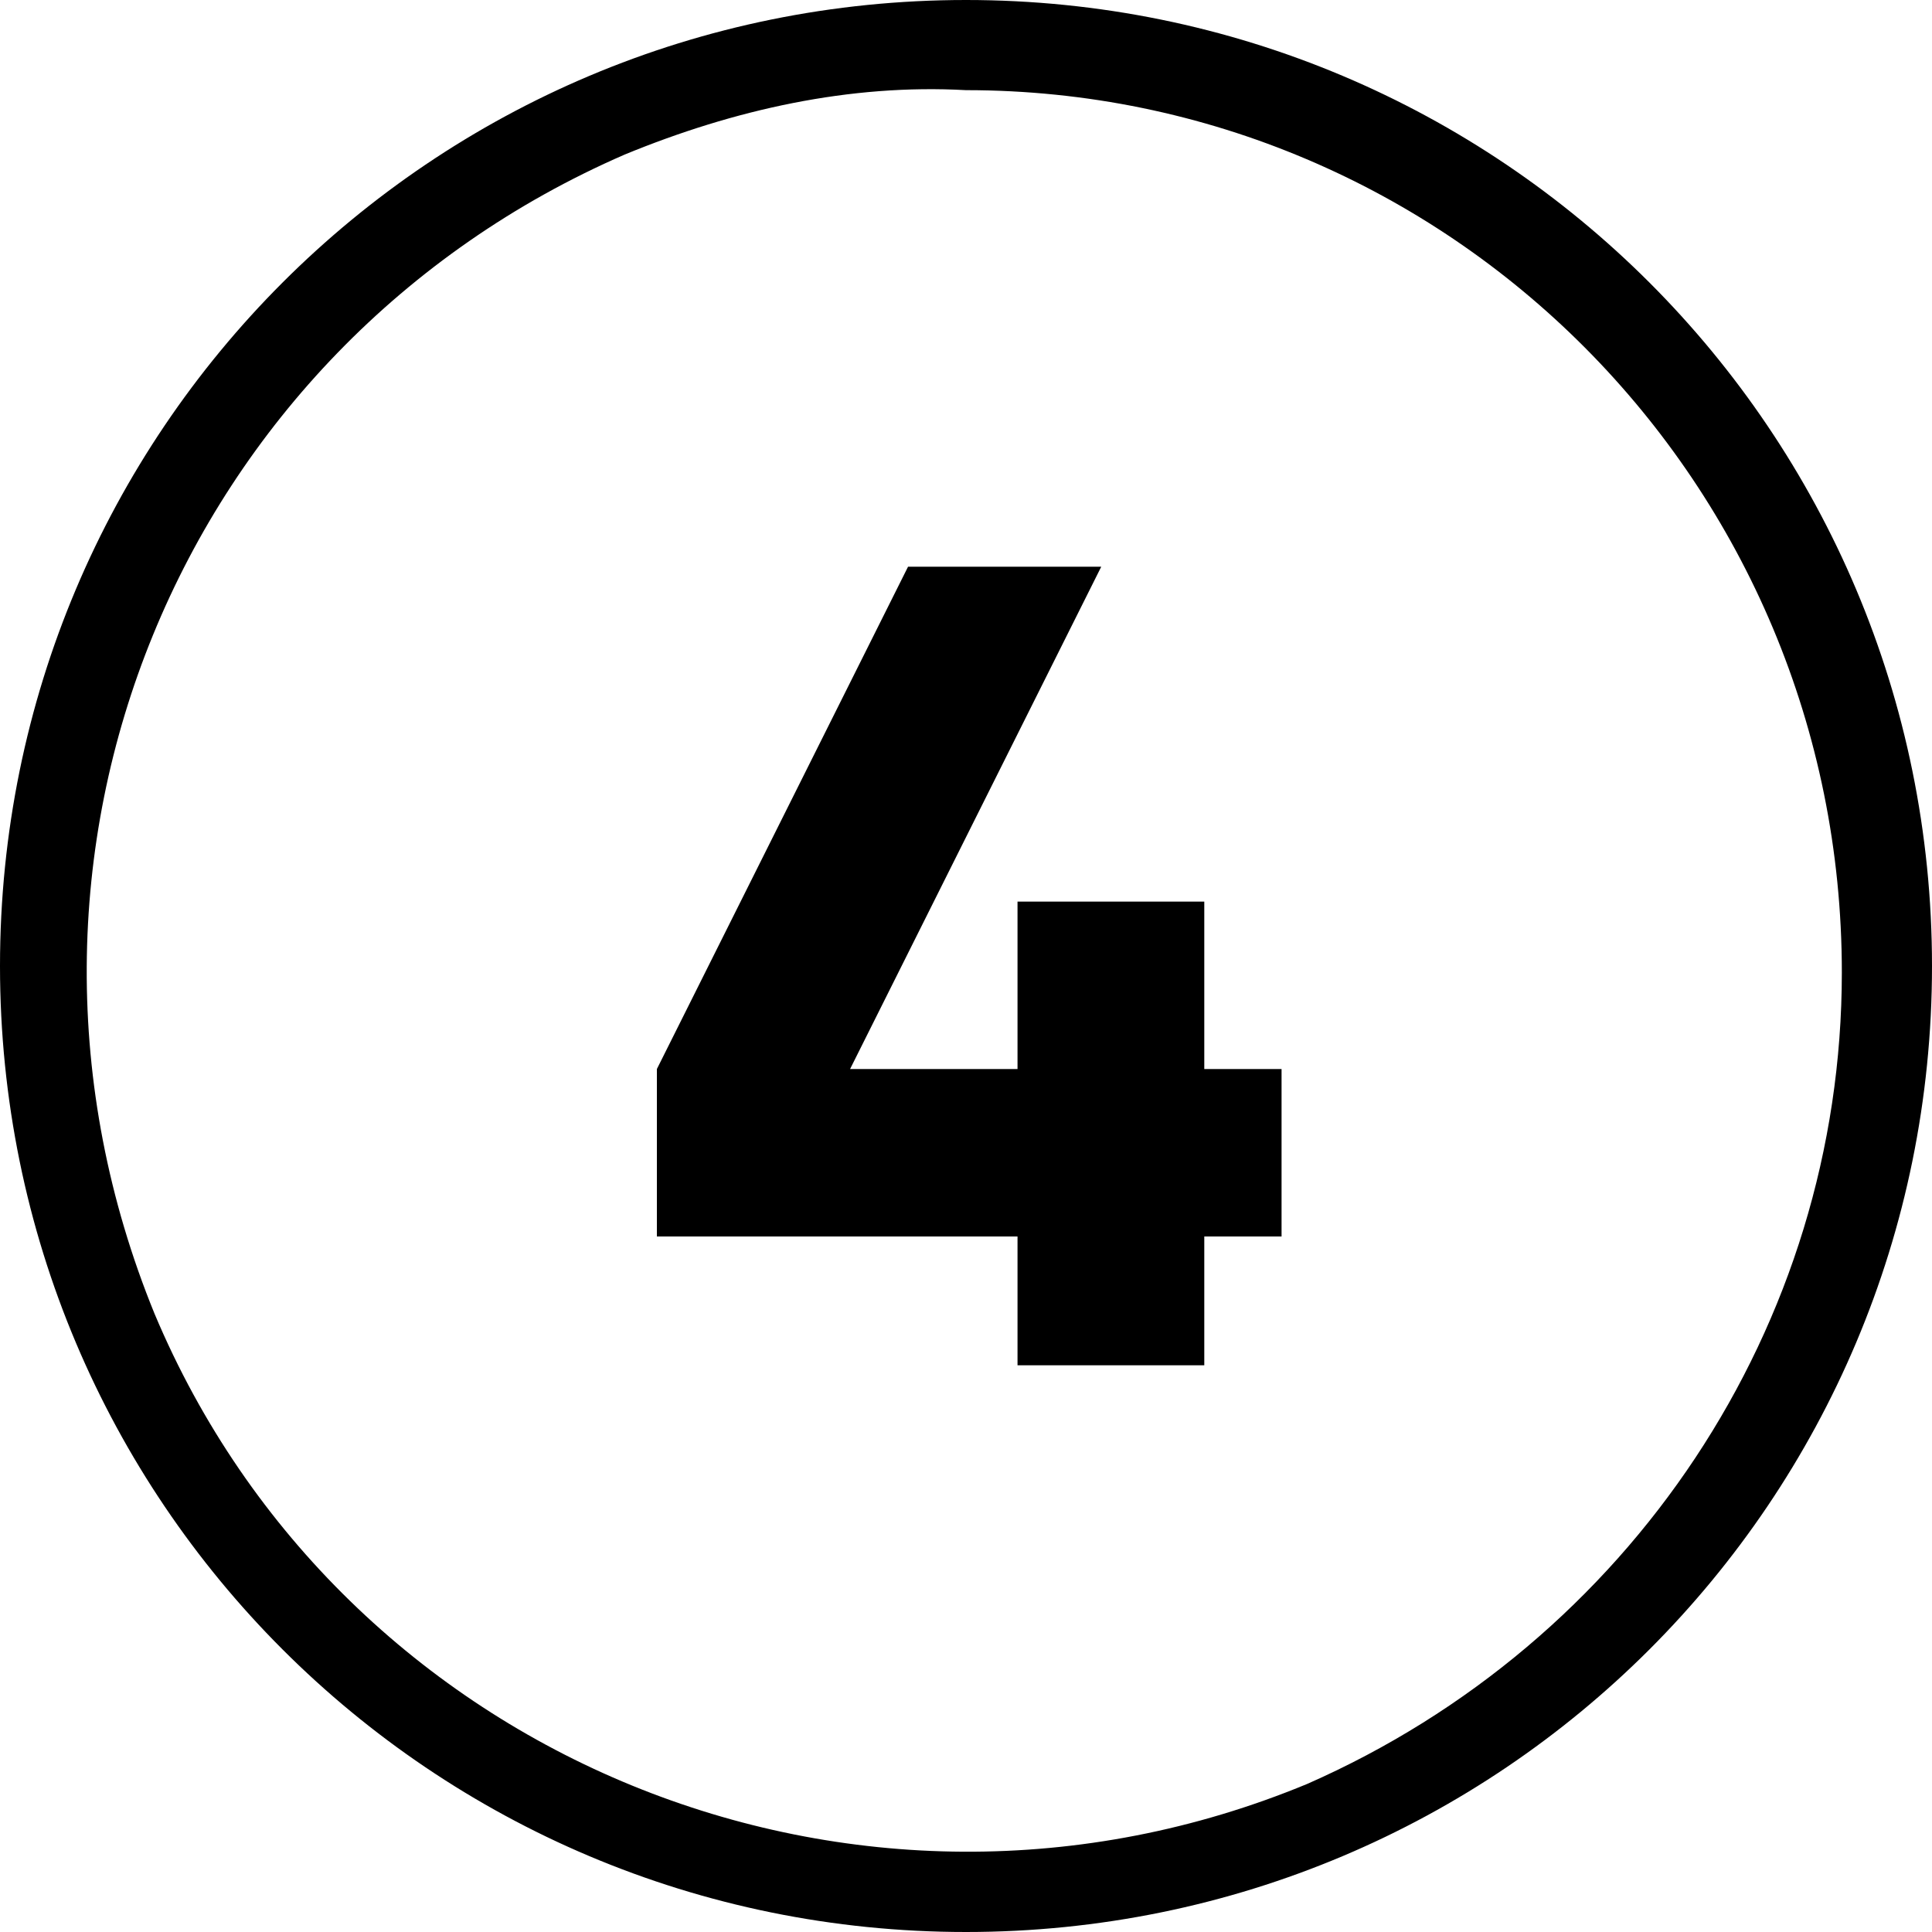
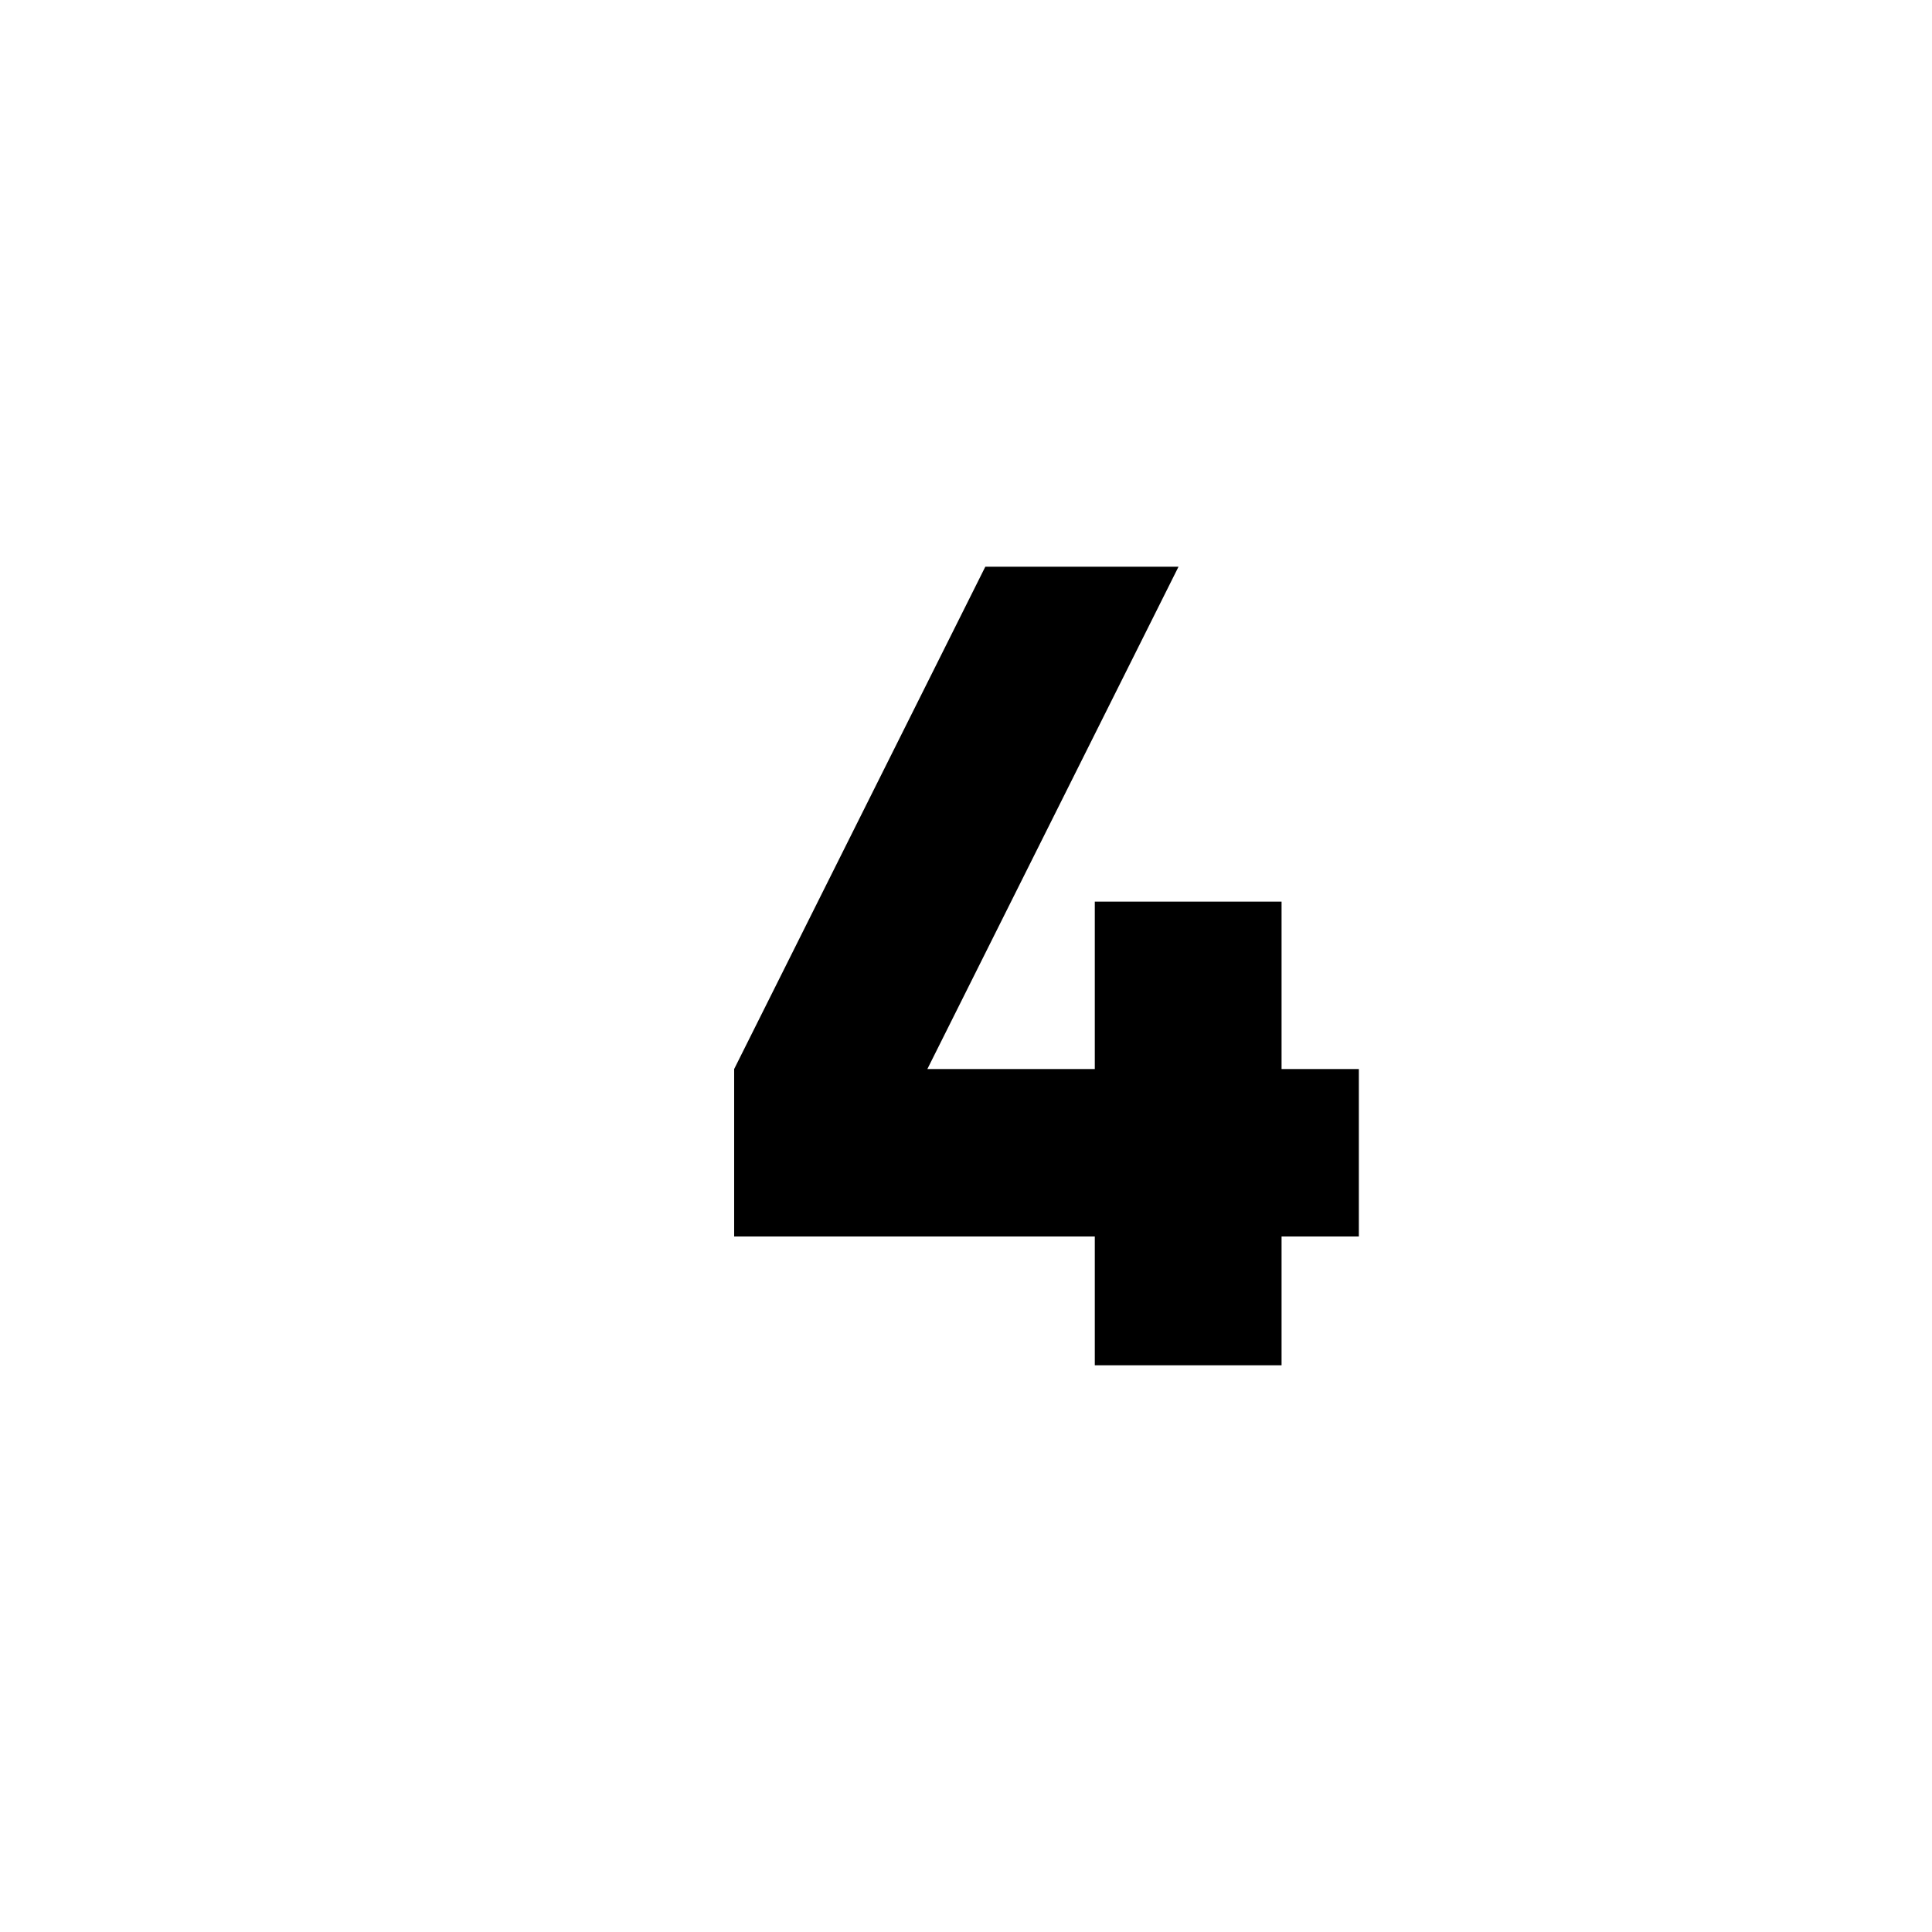
<svg xmlns="http://www.w3.org/2000/svg" version="1.1" id="Layer_1" x="0px" y="0px" viewBox="0 0 30 30" style="enable-background:new 0 0 30 30;" xml:space="preserve">
  <g id="Layer_2_00000173158131578051018870000012381869343117294989_">
    <g id="_05.number_4">
-       <path id="background" d="M15,1.4c7.5,0,13.6,6.1,13.6,13.7c0,5.5-3.3,10.4-8.3,12.6c-7,2.9-15-0.4-17.9-7.3    C-0.5,13.3,2.8,5.4,9.7,2.4C11.4,1.7,13.2,1.3,15,1.4 M15,0C6.7,0,0,6.7,0,15s6.7,15,15,15s15-6.7,15-15S23.3,0,15,0L15,0z" />
-       <path d="M19.9,19.2h-1.2v2h-2.9v-2h-5.6v-2.6l3.9-7.8h3l-3.9,7.8h2.6v-2.6h2.9v2.6h1.2V19.2z" />
+       <path d="M19.9,19.2v2h-2.9v-2h-5.6v-2.6l3.9-7.8h3l-3.9,7.8h2.6v-2.6h2.9v2.6h1.2V19.2z" />
    </g>
  </g>
</svg>